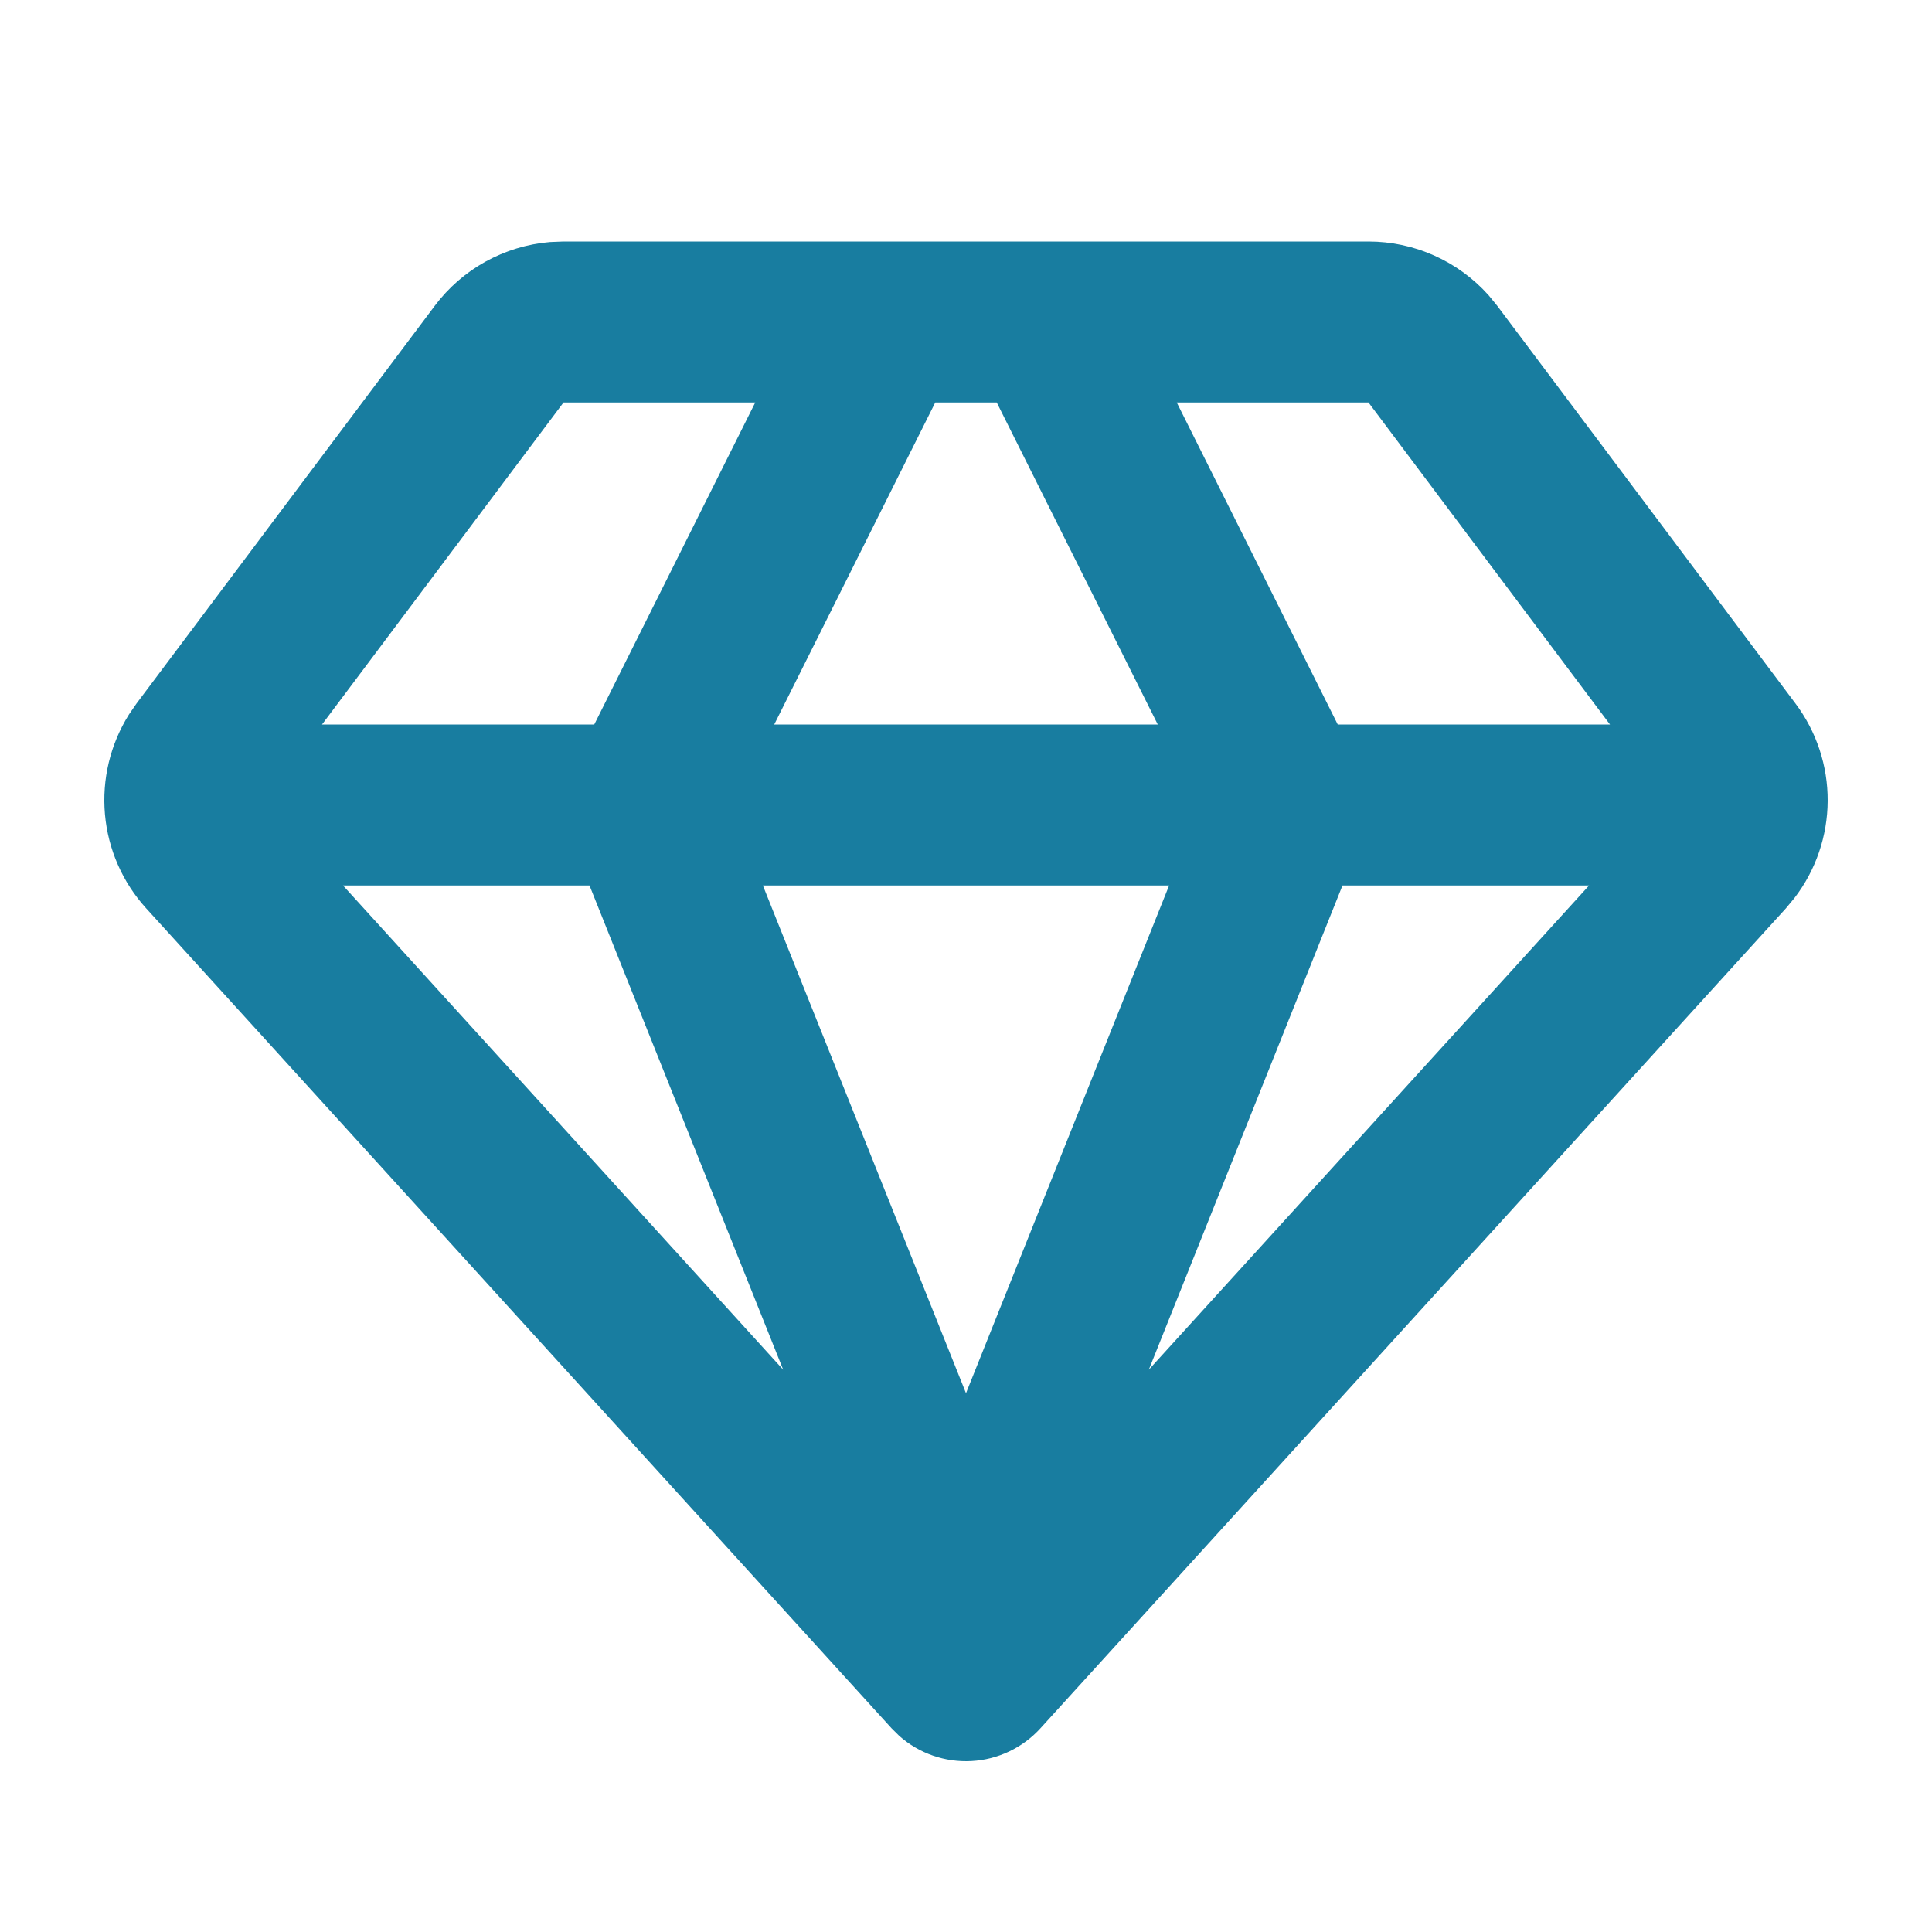
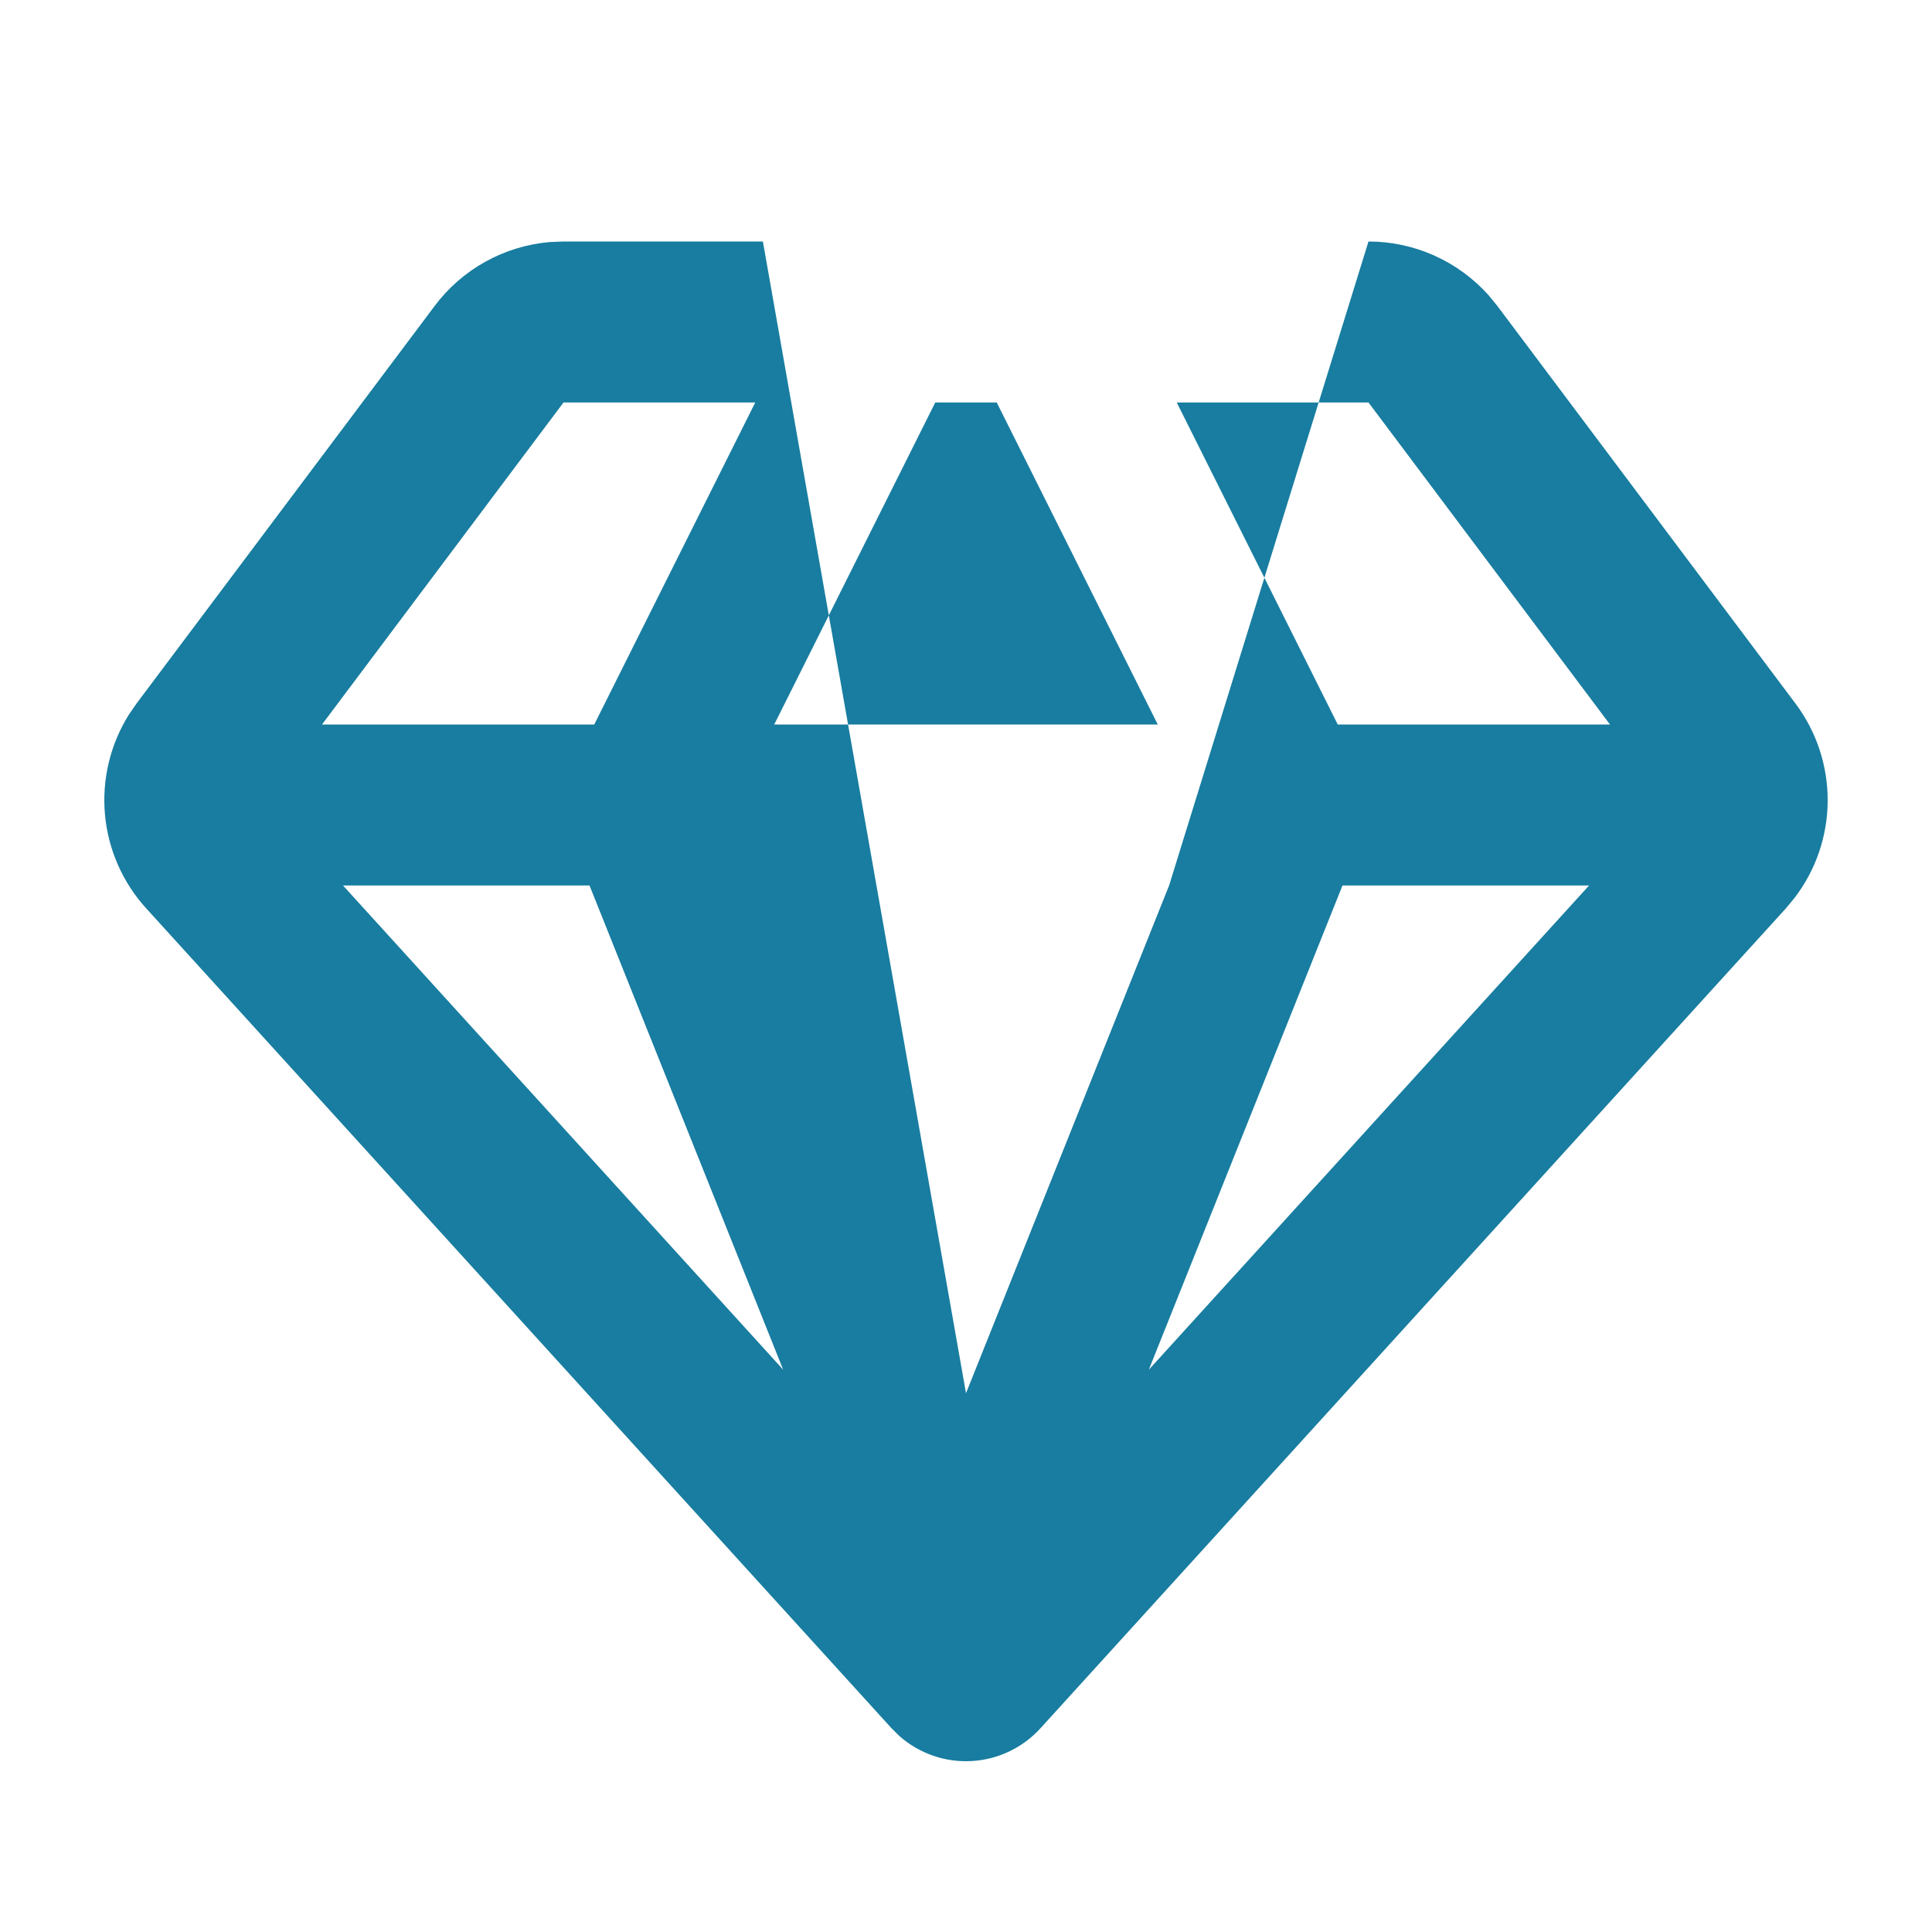
<svg xmlns="http://www.w3.org/2000/svg" width="46" height="46" viewBox="0 0 46 46" fill="none">
-   <path fill-rule="evenodd" clip-rule="evenodd" d="M32.583 5.75C33.123 5.75 33.657 5.864 34.15 6.085C34.643 6.305 35.083 6.628 35.443 7.03L35.65 7.283L42.749 16.75C43.251 17.419 43.52 18.233 43.516 19.069C43.512 19.905 43.235 20.717 42.726 21.38L42.519 21.63L24.773 41.149C24.349 41.615 23.759 41.896 23.131 41.93C22.502 41.965 21.885 41.75 21.413 41.333L21.227 41.149L3.481 21.628C2.918 21.009 2.573 20.223 2.499 19.39C2.425 18.557 2.625 17.723 3.069 17.014L3.251 16.75L10.35 7.283C10.674 6.851 11.086 6.492 11.558 6.23C12.03 5.969 12.553 5.809 13.091 5.763L13.417 5.75H32.583ZM27.836 21.083H18.164L23 33.172L27.836 21.083ZM37.835 21.083H31.964L27.353 32.612L37.835 21.083ZM14.036 21.083H8.167L18.647 32.612L14.036 21.083ZM23.732 9.583H22.268L18.434 17.25H27.566L23.732 9.583ZM32.583 9.583H28.018L31.851 17.25H38.333L32.583 9.583ZM17.982 9.583H13.417L7.667 17.25H14.149L17.982 9.583Z" fill="#187DA0" />
+   <path fill-rule="evenodd" clip-rule="evenodd" d="M32.583 5.75C33.123 5.75 33.657 5.864 34.15 6.085C34.643 6.305 35.083 6.628 35.443 7.03L35.65 7.283L42.749 16.75C43.251 17.419 43.52 18.233 43.516 19.069C43.512 19.905 43.235 20.717 42.726 21.38L42.519 21.63L24.773 41.149C24.349 41.615 23.759 41.896 23.131 41.93C22.502 41.965 21.885 41.75 21.413 41.333L21.227 41.149L3.481 21.628C2.918 21.009 2.573 20.223 2.499 19.39C2.425 18.557 2.625 17.723 3.069 17.014L3.251 16.75L10.35 7.283C10.674 6.851 11.086 6.492 11.558 6.23C12.03 5.969 12.553 5.809 13.091 5.763L13.417 5.75H32.583ZH18.164L23 33.172L27.836 21.083ZM37.835 21.083H31.964L27.353 32.612L37.835 21.083ZM14.036 21.083H8.167L18.647 32.612L14.036 21.083ZM23.732 9.583H22.268L18.434 17.25H27.566L23.732 9.583ZM32.583 9.583H28.018L31.851 17.25H38.333L32.583 9.583ZM17.982 9.583H13.417L7.667 17.25H14.149L17.982 9.583Z" fill="#187DA0" />
</svg>